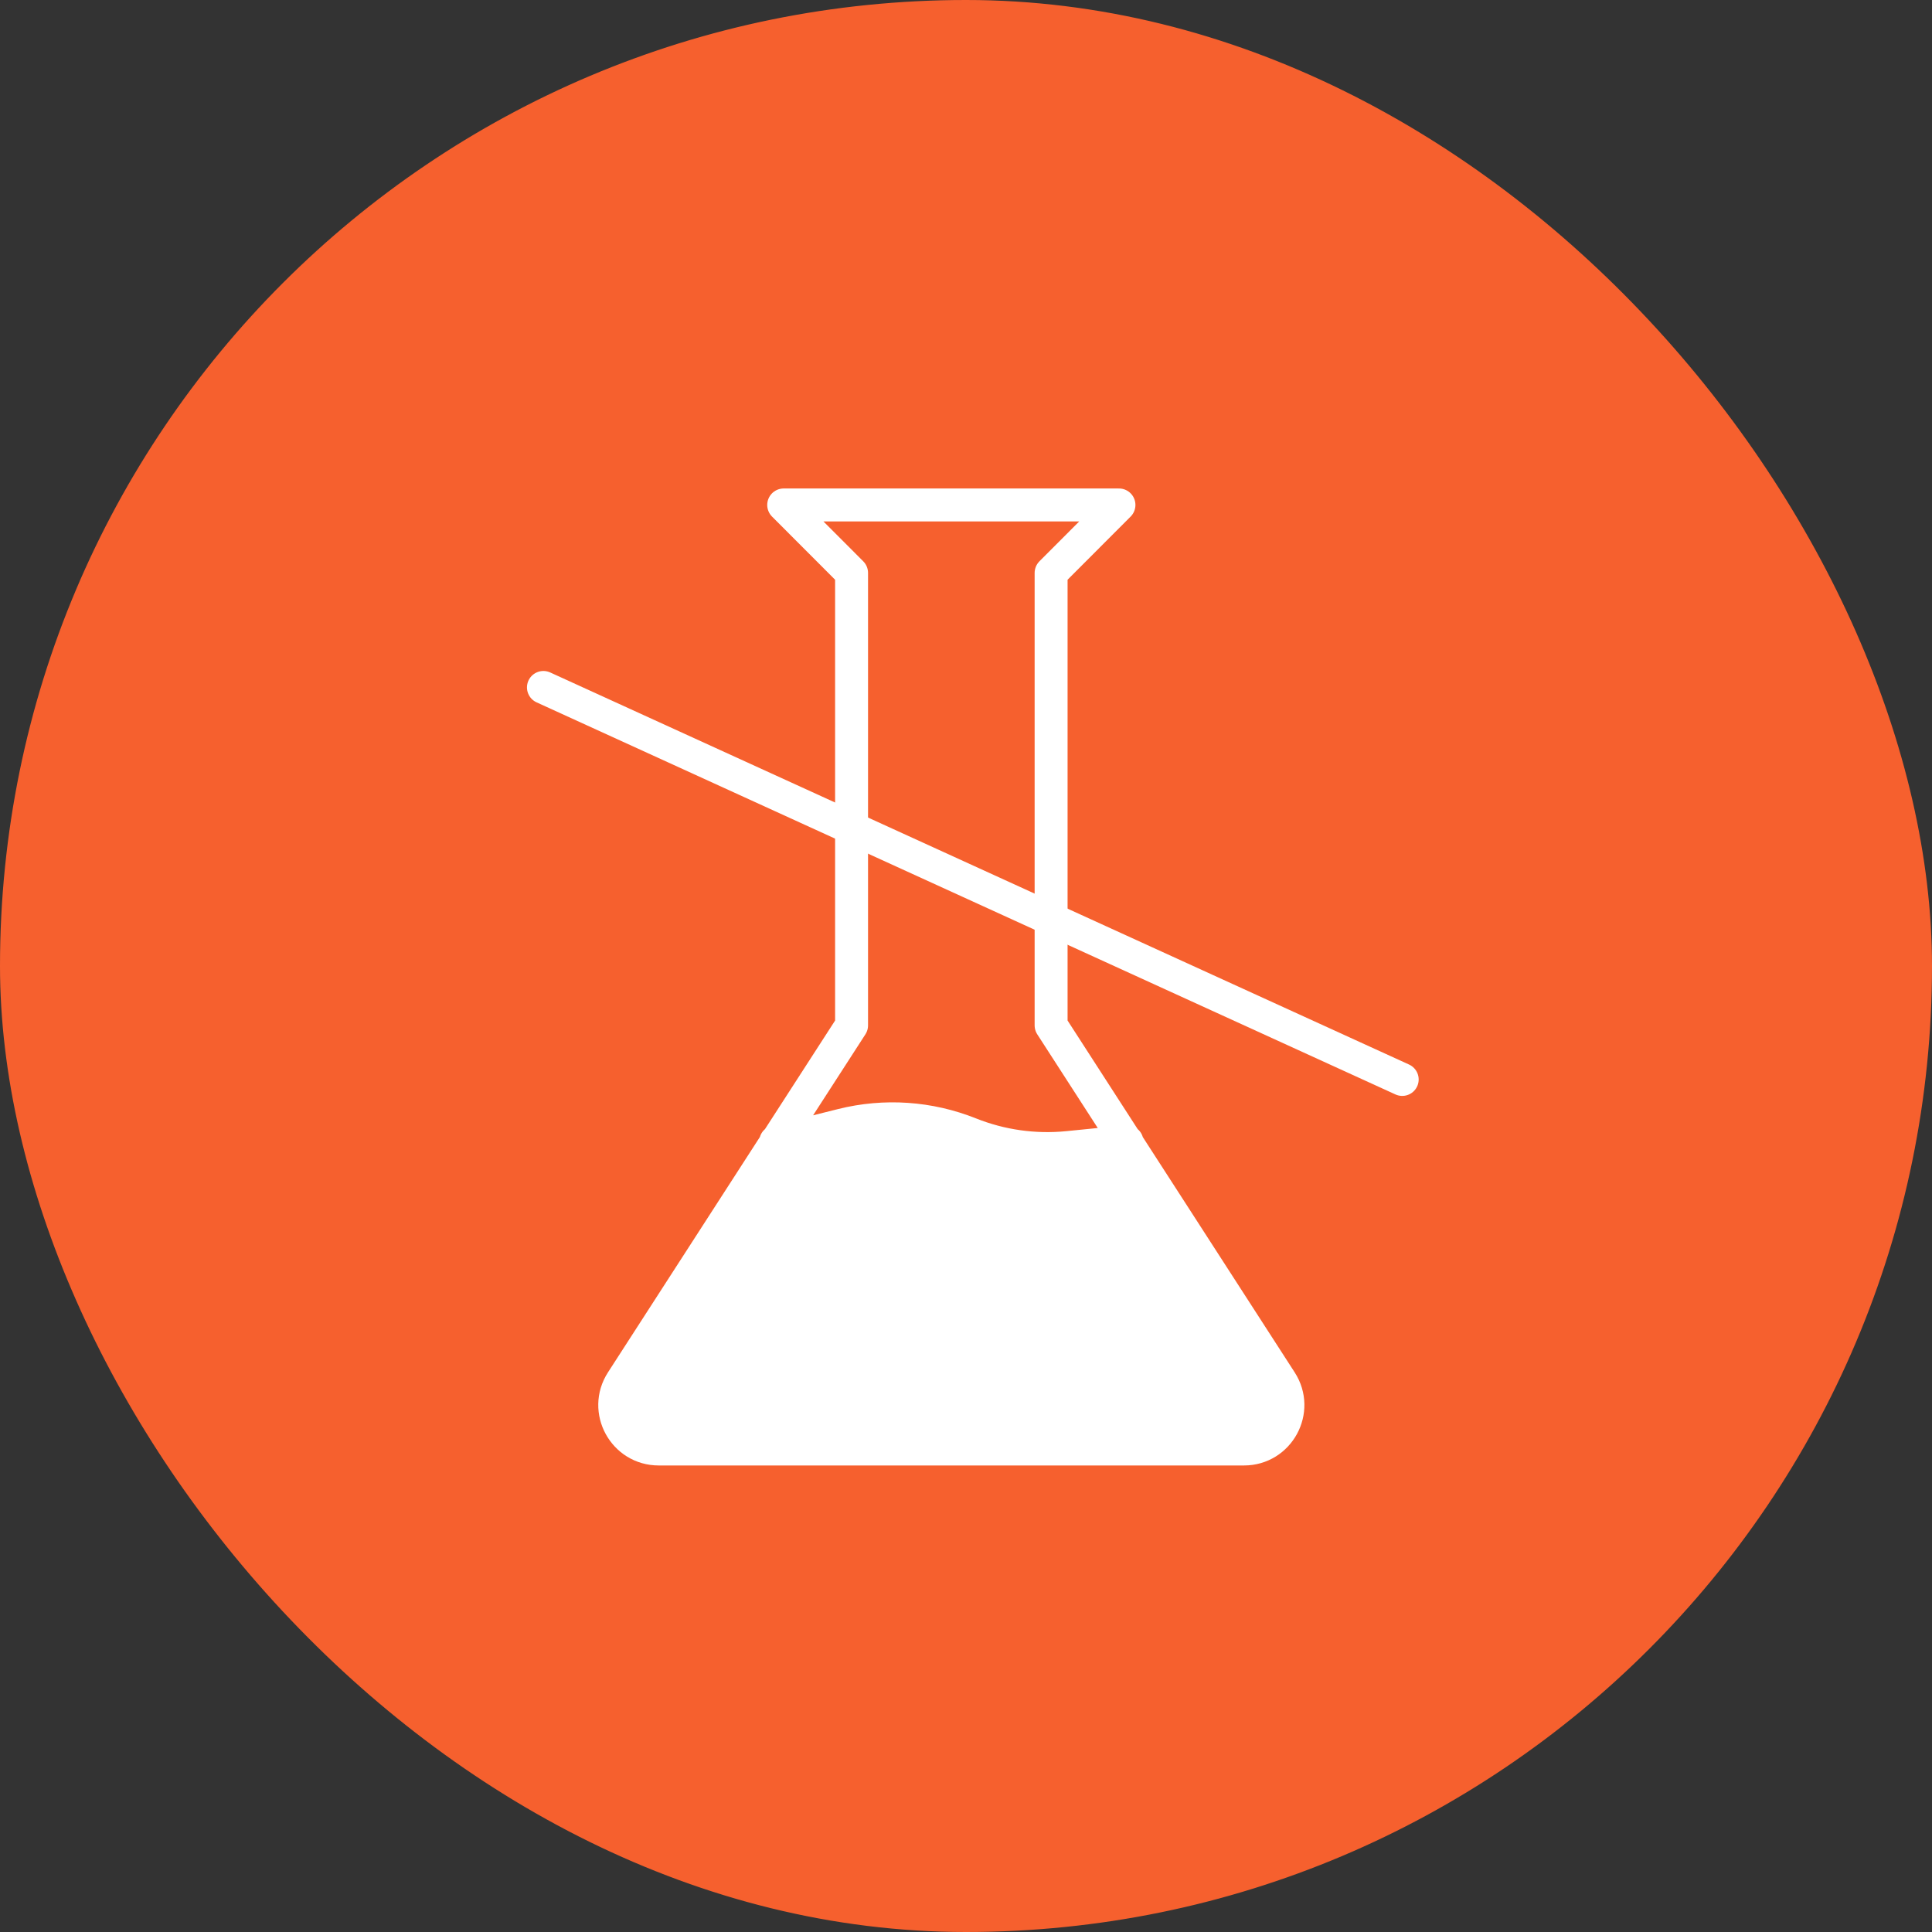
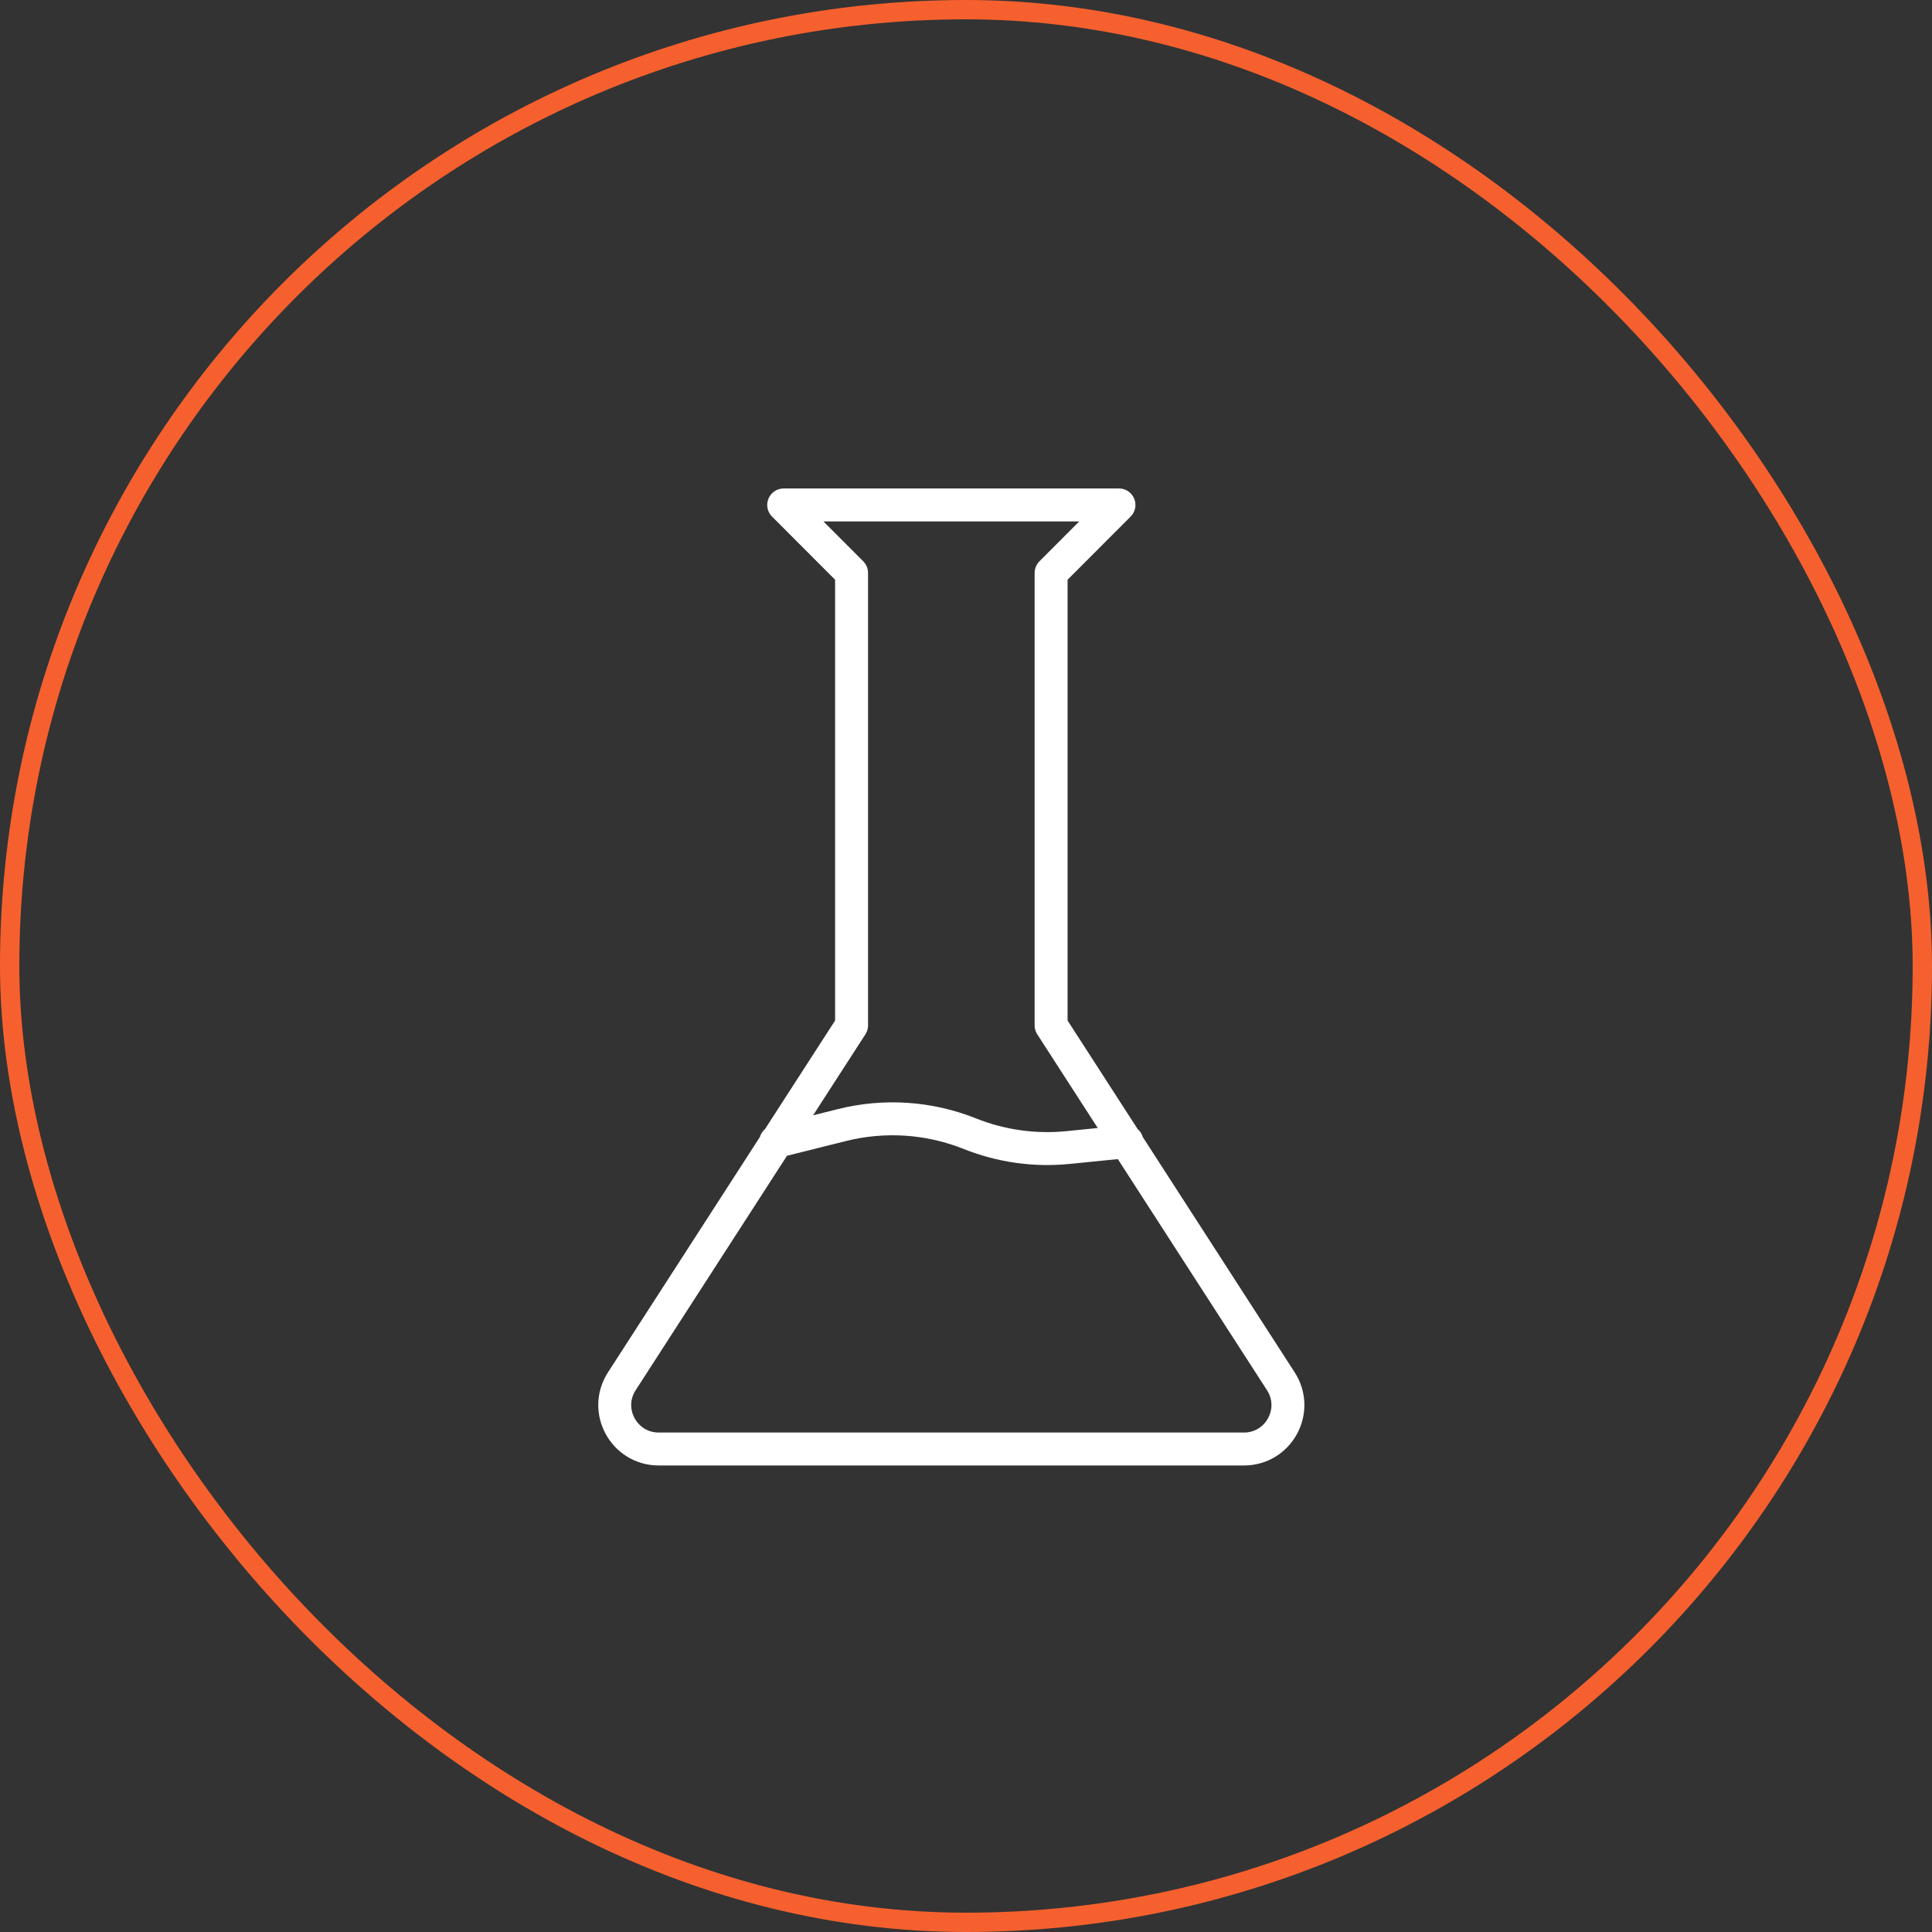
<svg xmlns="http://www.w3.org/2000/svg" width="100" height="100" viewBox="0 0 100 100" fill="none">
  <rect x="0" y="0" width="100" height="100" fill="#333333" stroke="none" />
-   <rect x="0.5" y="0.5" width="99" height="99" rx="49.5" fill="#F6602E" />
  <rect x="0.5" y="0.5" width="99" height="99" rx="49.5" stroke="#F6602E" />
-   <path d="M66.296 71.495L58.292 59.095L55.274 59.397C53.55 59.569 51.81 59.323 50.202 58.68C48.099 57.839 45.786 57.682 43.589 58.231L40.2 59.078L32.185 71.495C31.209 73.007 32.295 75 34.095 75H64.387C66.187 75 67.272 73.007 66.296 71.495Z" fill="white" />
  <path d="M40.15 59.091L40.2 59.078M58.332 59.091L58.292 59.095M58.292 59.095L66.296 71.495C67.272 73.007 66.187 75 64.387 75H34.095C32.295 75 31.209 73.007 32.185 71.495L40.2 59.078M58.292 59.095L55.274 59.397C53.55 59.569 51.81 59.323 50.202 58.68C48.099 57.839 45.786 57.682 43.589 58.231L40.2 59.078M58.292 59.095L54.405 53.074V29.654L57.917 26.136H40.564L44.077 29.654V53.074L40.2 59.078" stroke="white" stroke-width="1.705" stroke-miterlimit="10" stroke-linecap="round" stroke-linejoin="round" />
-   <line x1="28.126" y1="35.58" x2="72.58" y2="55.874" stroke="white" stroke-width="1.7" stroke-linecap="round" />
</svg>